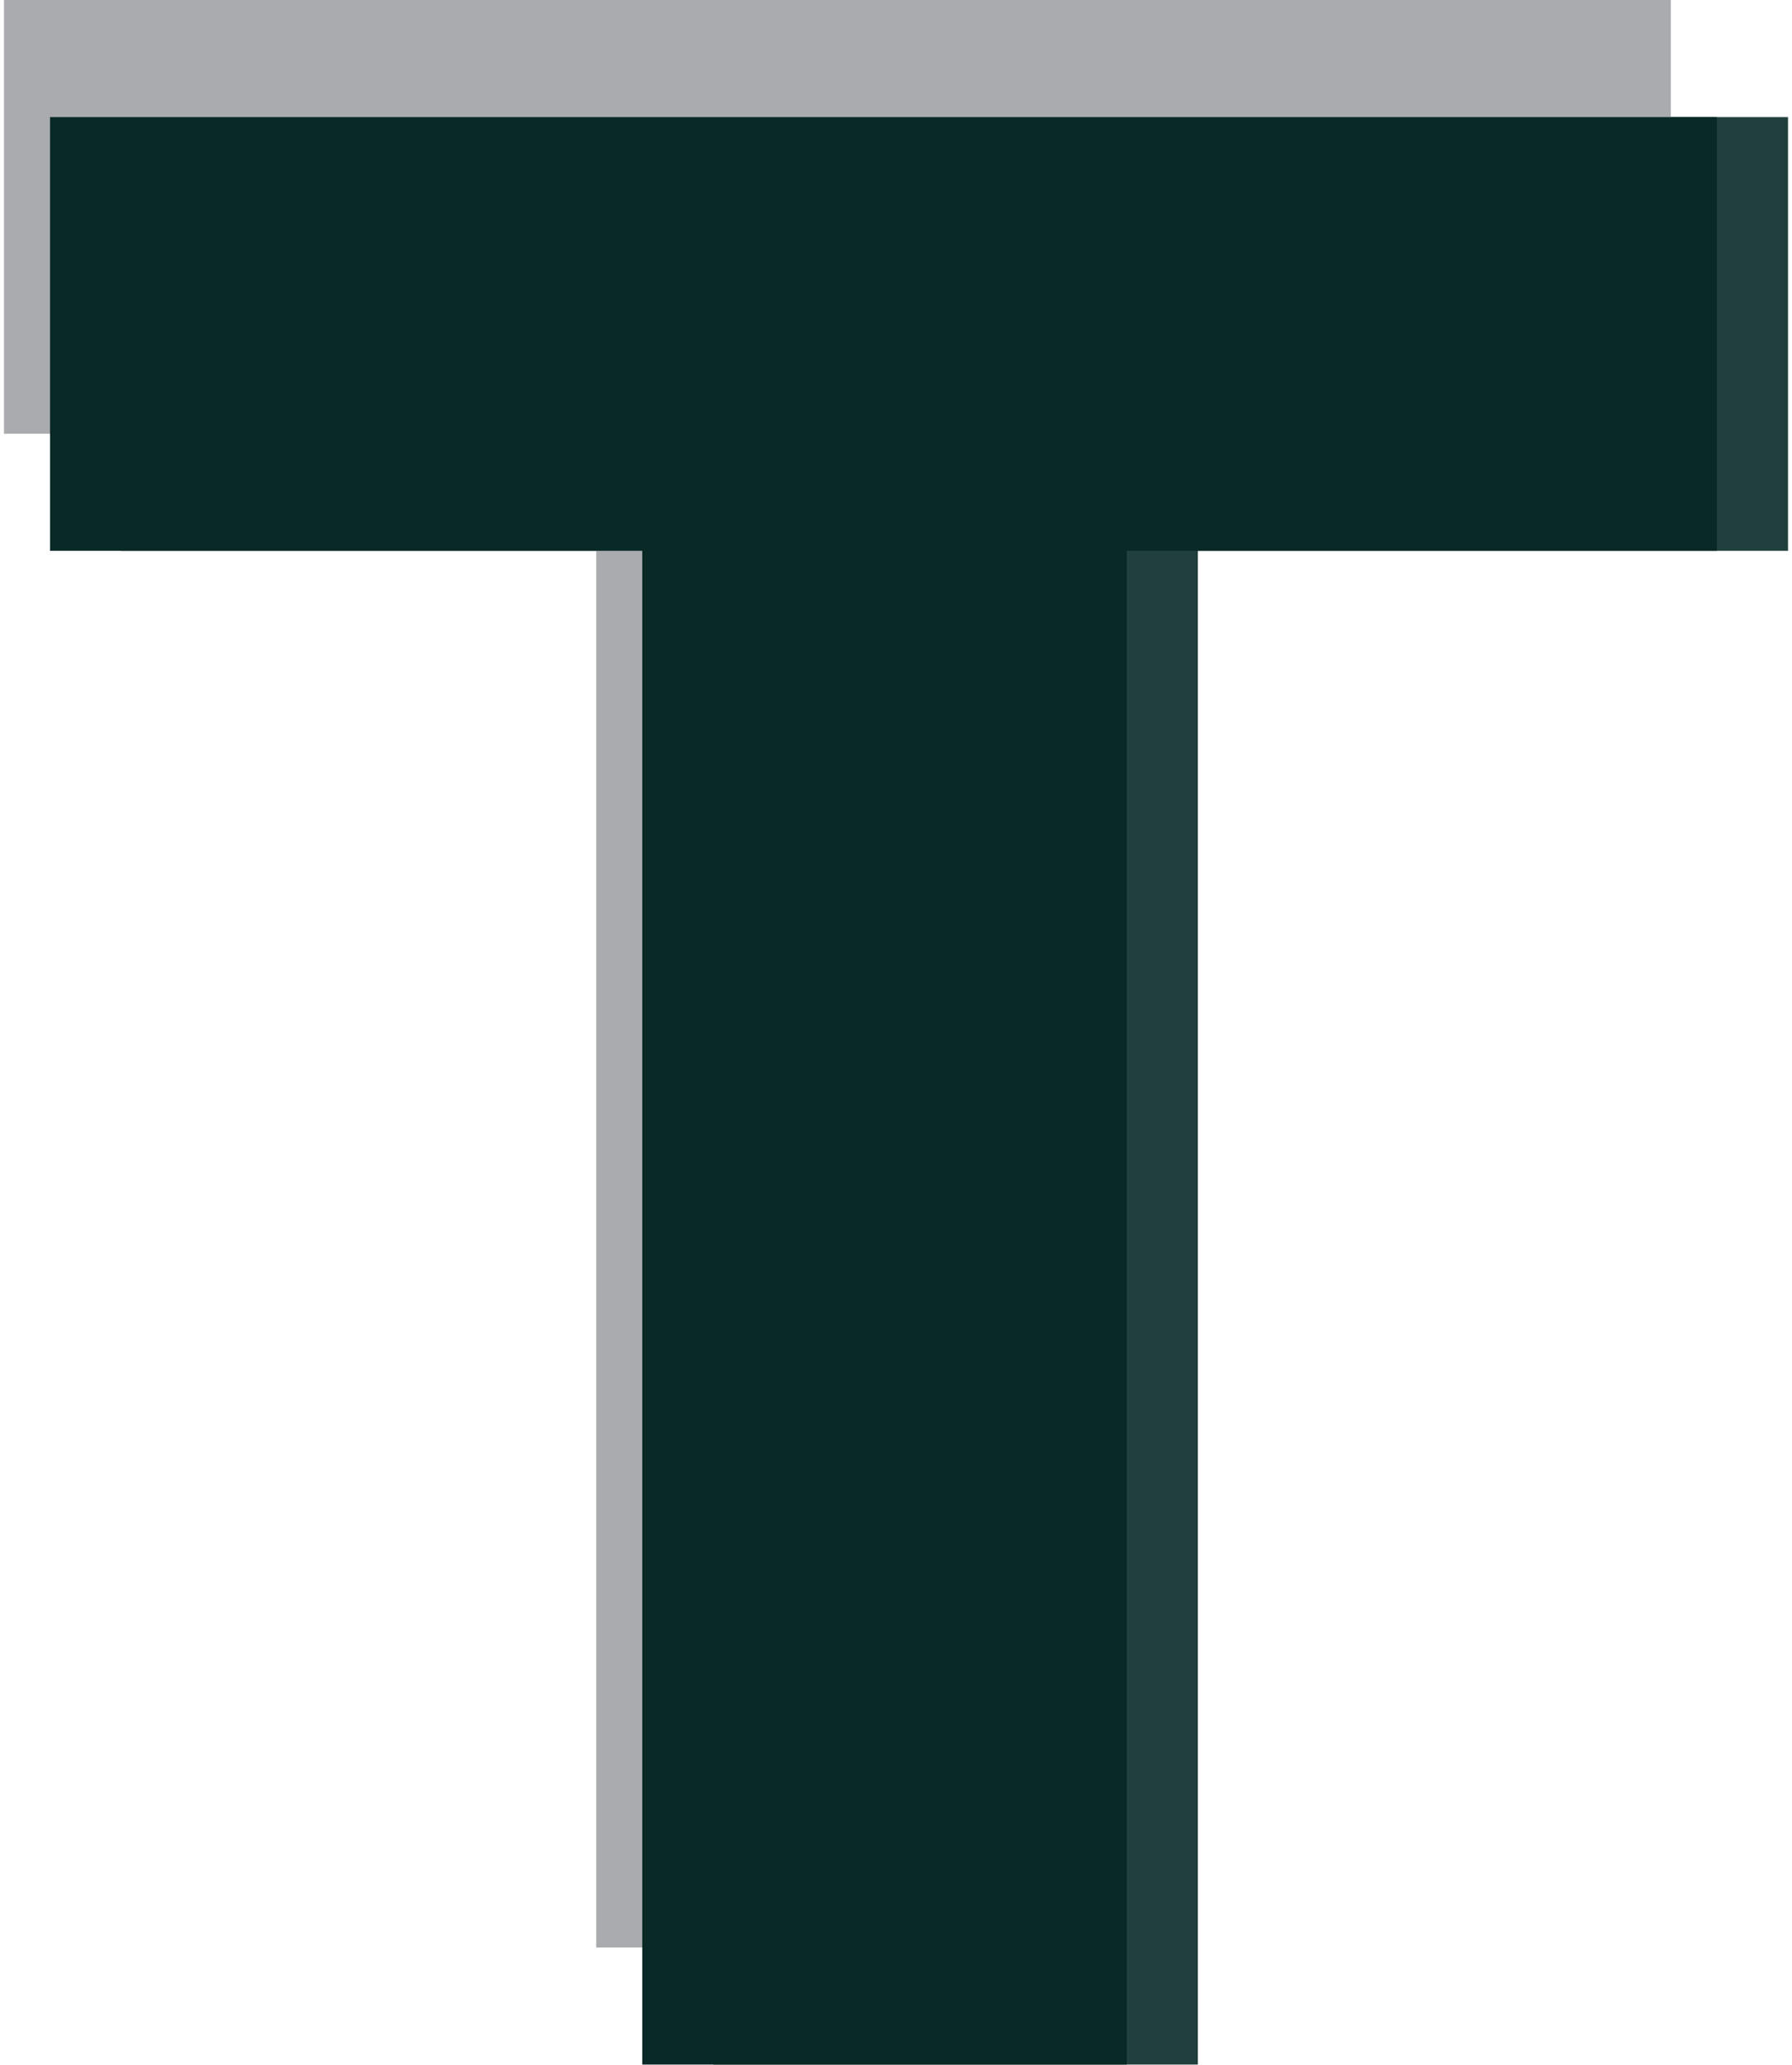
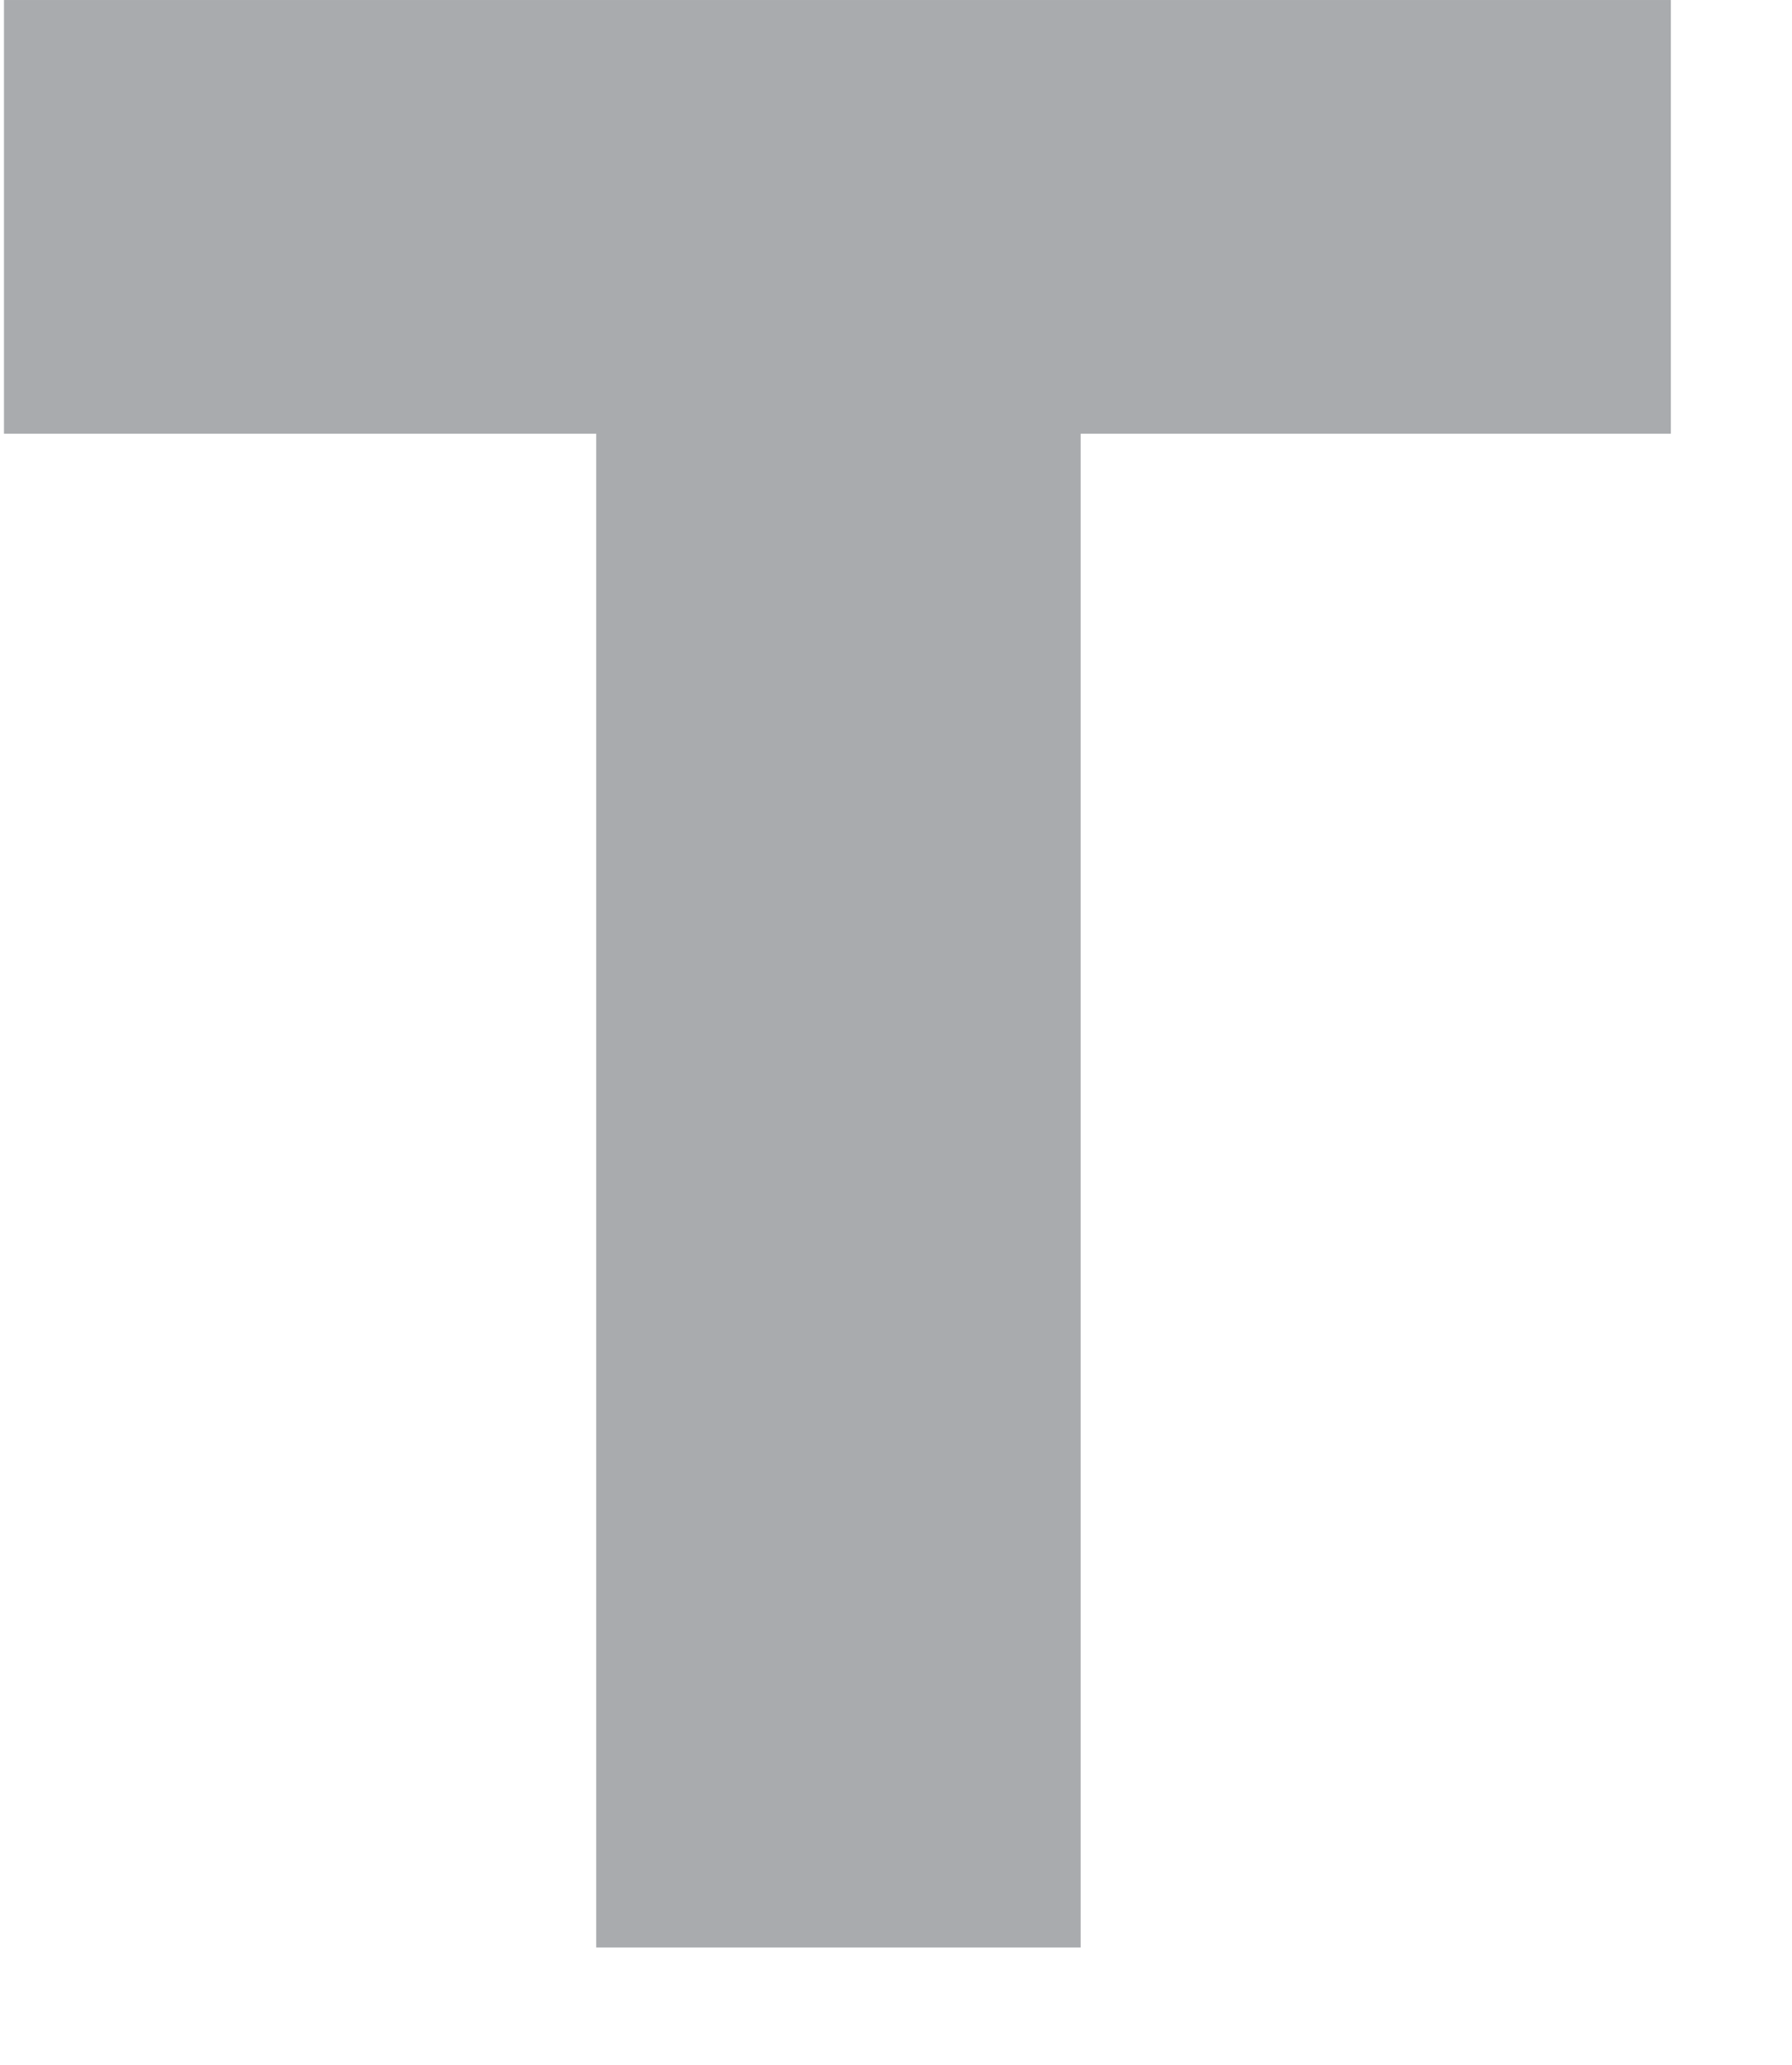
<svg xmlns="http://www.w3.org/2000/svg" clip-rule="evenodd" fill="#092927" fill-rule="evenodd" height="197" preserveAspectRatio="xMidYMid meet" stroke-linejoin="round" stroke-miterlimit="2" version="1" viewBox="158.2 149.6 170.5 197.3" width="171" zoomAndPan="magnify">
  <g>
    <g>
      <path d="M0 0H500V500H0z" fill="none" transform="translate(.7 .17)" />
      <g id="change1_1">
-         <path d="M14403.1,308.099L14449.4,308.099L14449.4,163.474L14505.8,163.474L14505.8,122.037L14346.5,122.037L14346.5,163.474L14403.1,163.474L14403.1,308.099Z" fill="#203f3d" fill-rule="nonzero" transform="translate(-14177.1 38.752)" />
-       </g>
+         </g>
      <g id="change2_1">
        <path d="M14403.1,308.099L14449.4,308.099L14449.4,163.474L14505.8,163.474L14505.8,122.037L14346.5,122.037L14346.5,163.474L14403.1,163.474L14403.1,308.099Z" fill="#a9abae" fill-rule="nonzero" transform="translate(-14188.3 27.564)" />
      </g>
      <g id="change3_1">
-         <path d="M14403.1,308.099L14449.4,308.099L14449.4,163.474L14505.8,163.474L14505.8,122.037L14346.5,122.037L14346.5,163.474L14403.1,163.474L14403.1,308.099Z" fill-rule="nonzero" transform="translate(-14183.9 38.752)" />
-       </g>
+         </g>
    </g>
  </g>
</svg>